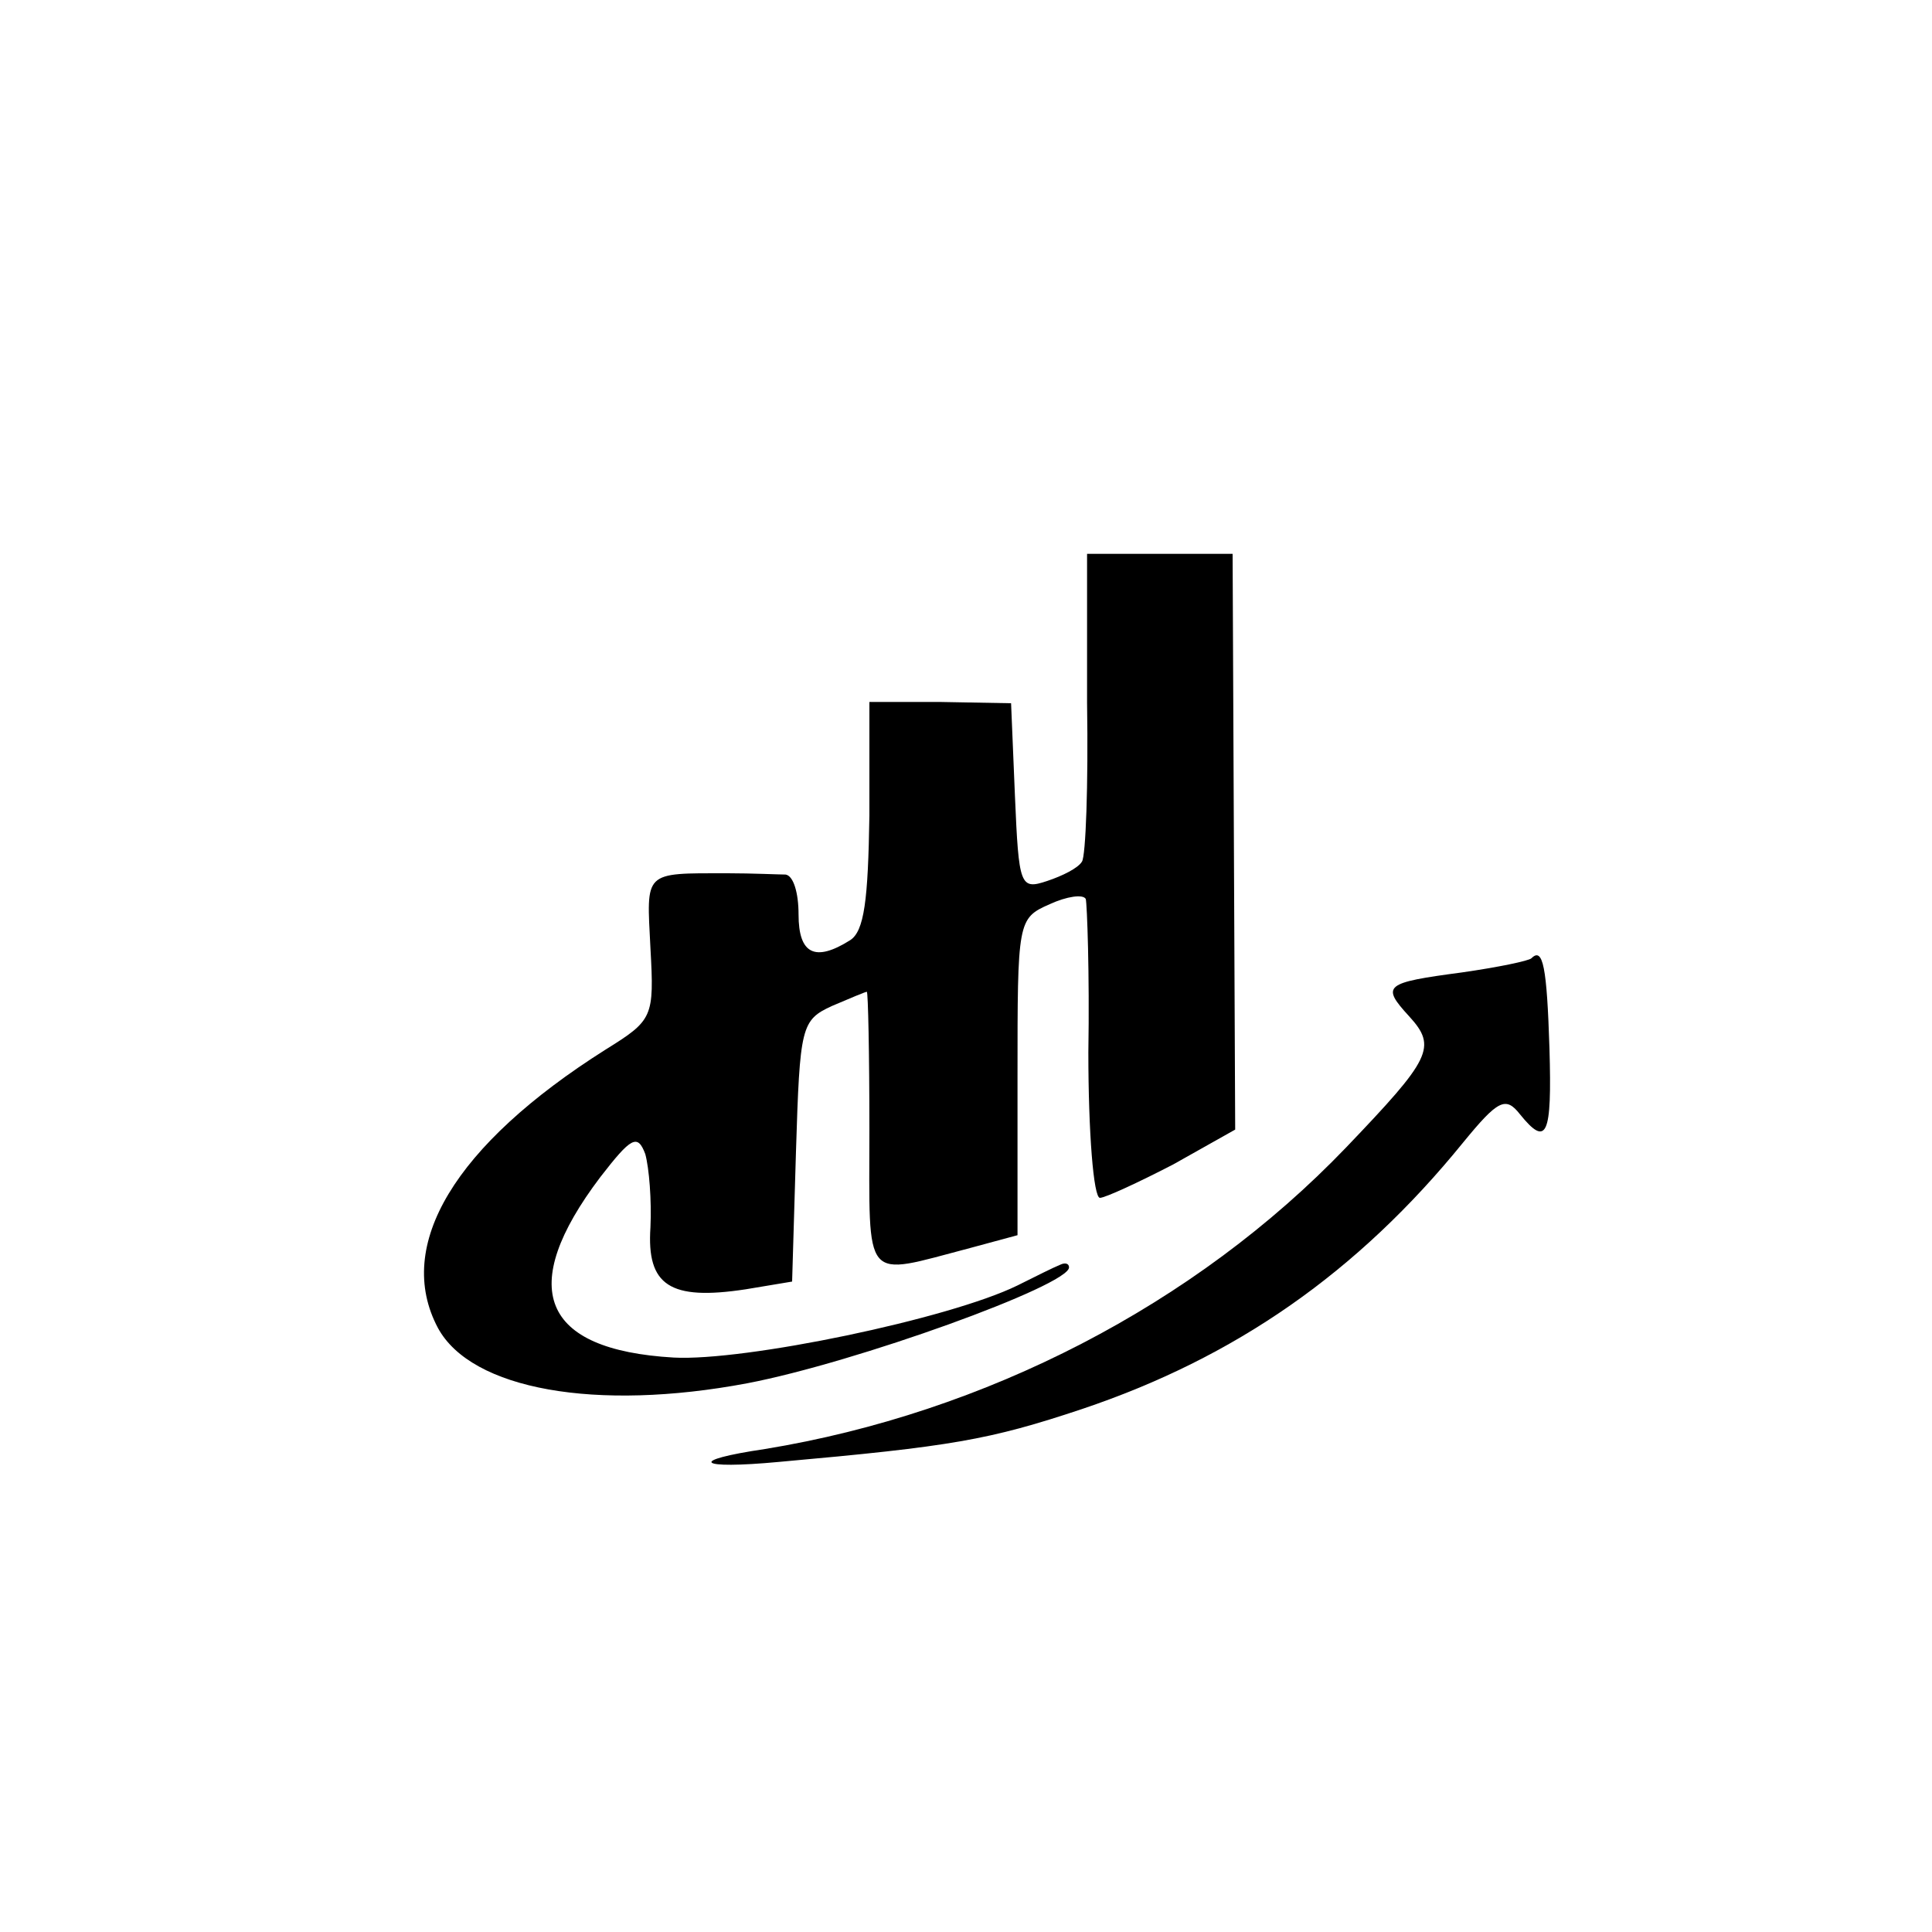
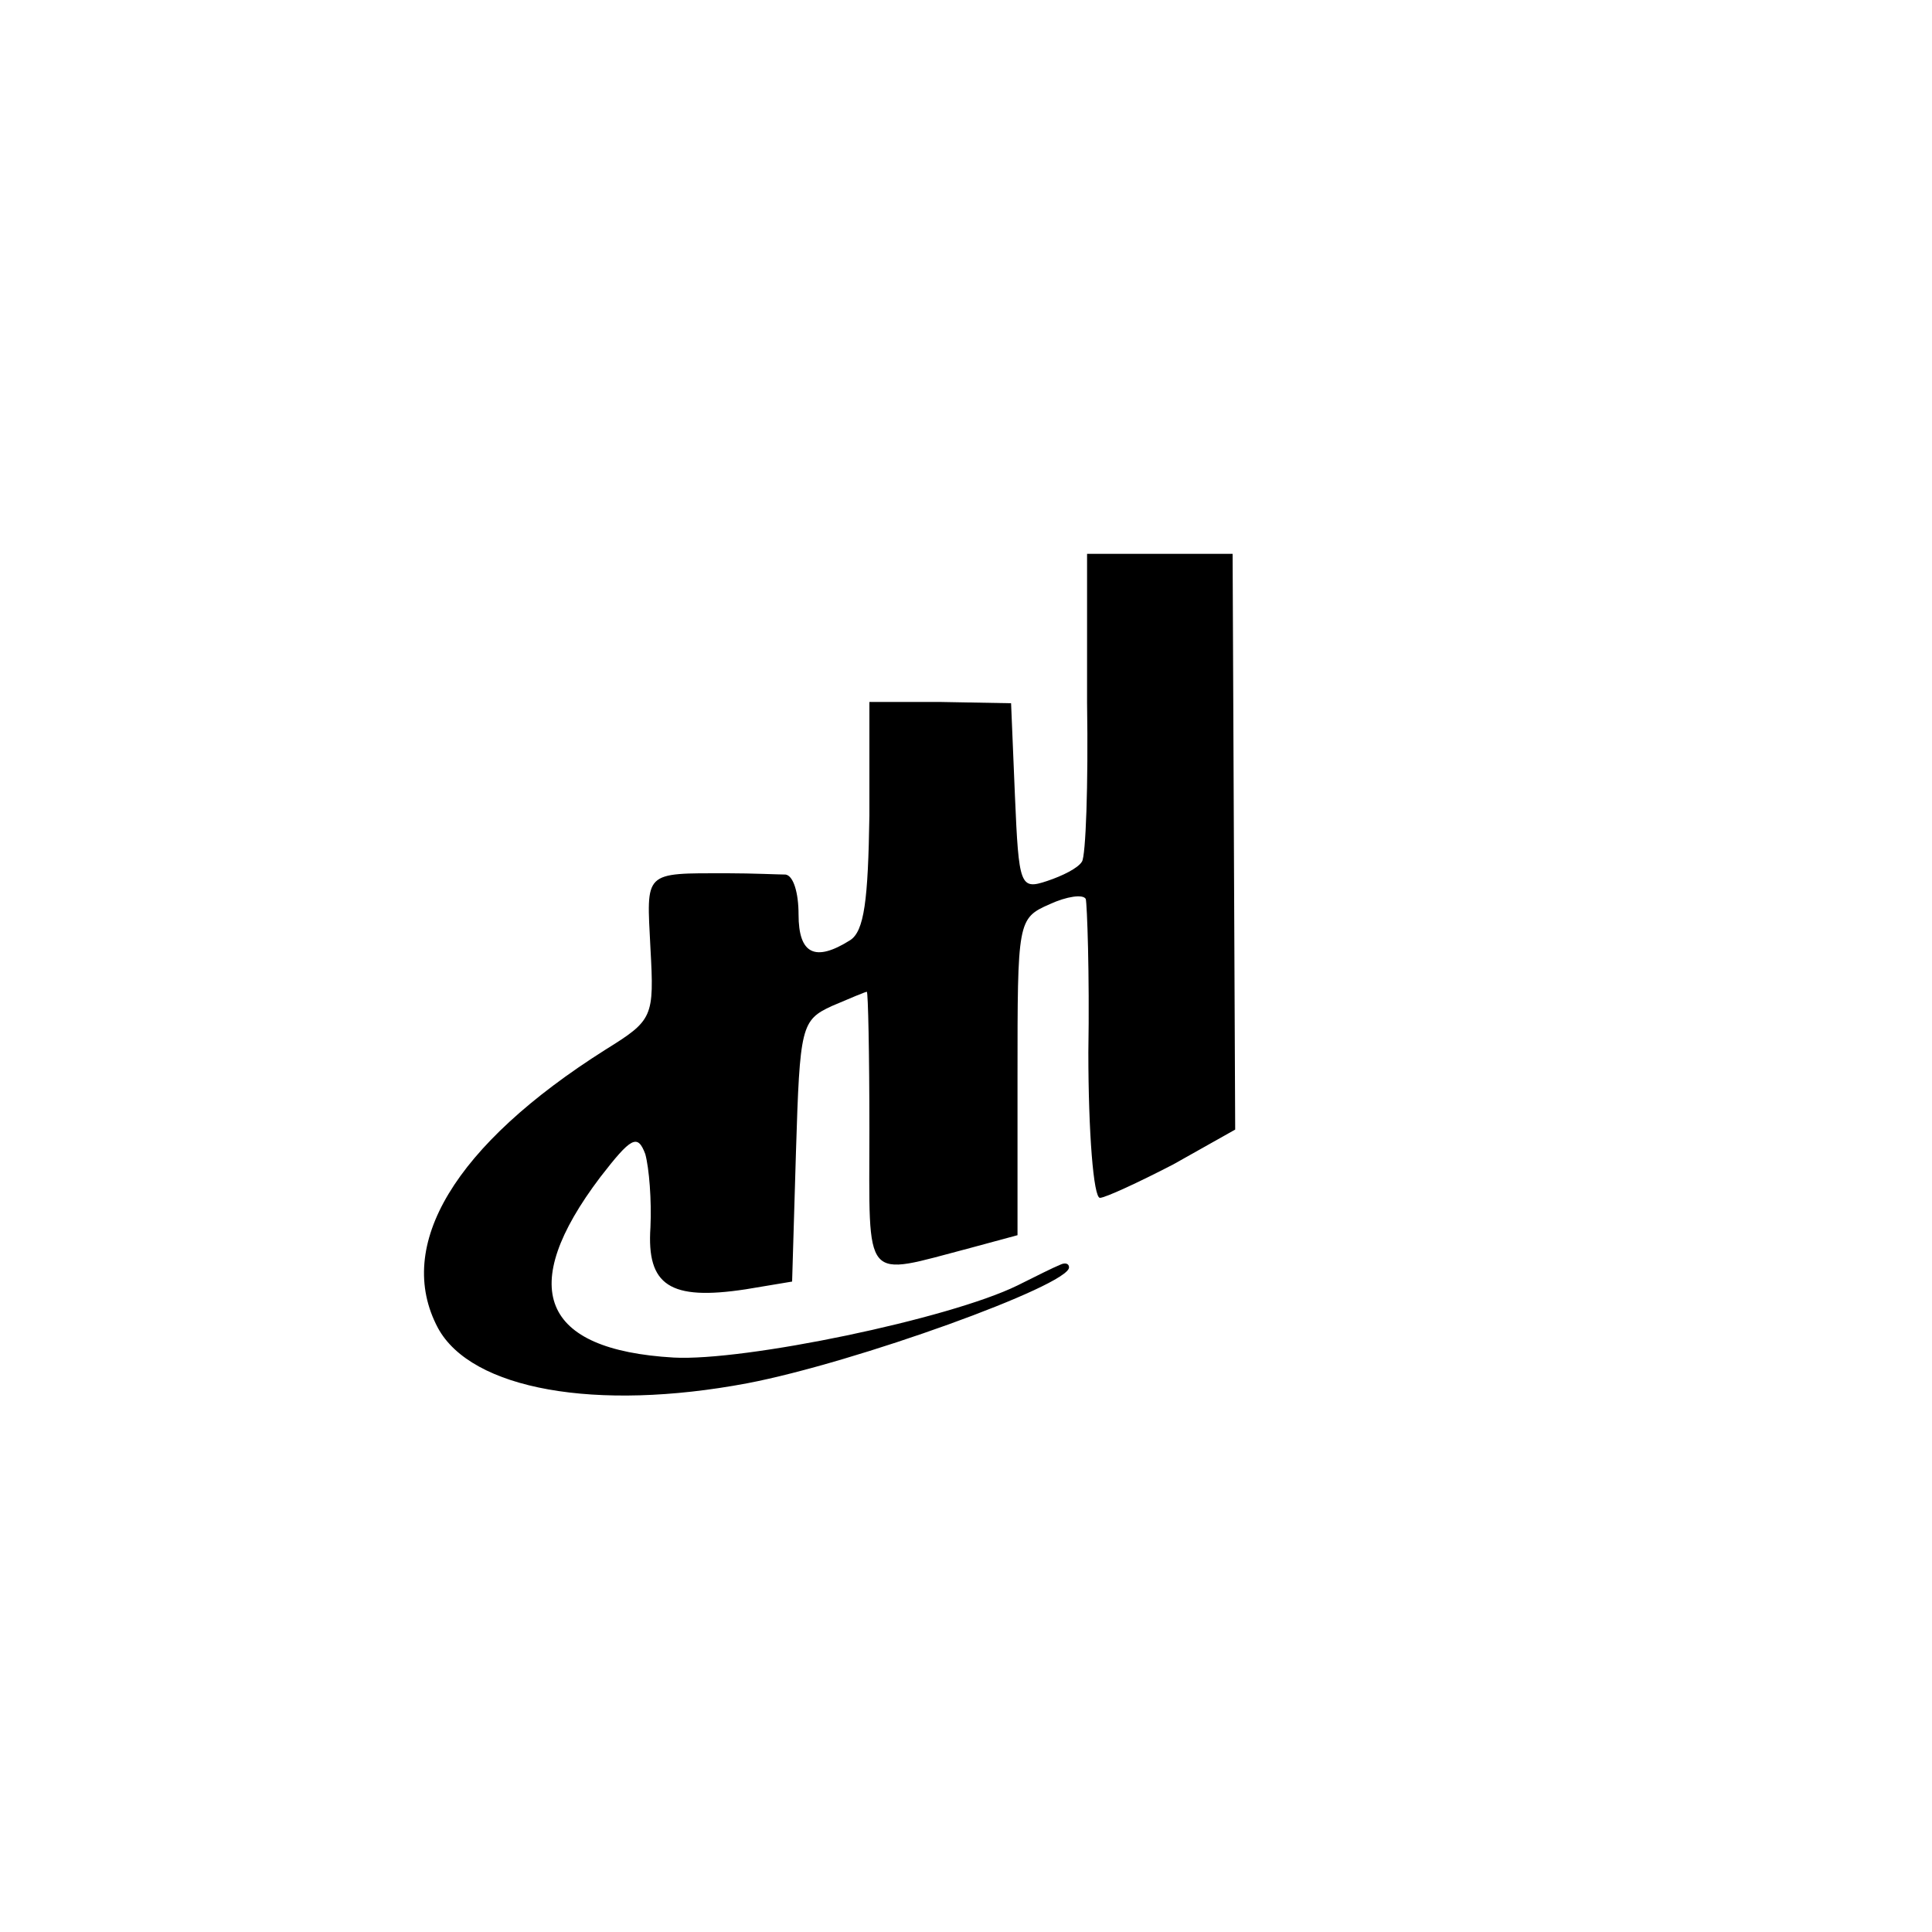
<svg xmlns="http://www.w3.org/2000/svg" version="1.0" width="150pt" height="150pt" viewBox="0 0 150 150" preserveAspectRatio="xMidYMid meet">
  <g transform="translate(0,150) scale(0.1,-0.1)" fill="#000000" stroke="none">
    <path d="M844 954 c1 -63 -1 -119 -4 -123 -3 -5 -15 -11 -27 -15 -21 -7 -22 -4 -25 66 l-3 72 -55 1 -55 0 0 -88 c-1 -66 -4 -90 -15 -97 -27 -17 -40 -11 -40 20 0 17 -4 30 -10 31 -5 0 -26 1 -45 1 -66 0 -63 2 -60 -58 3 -54 2 -56 -35 -79 -117 -74 -164 -152 -130 -216 26 -48 123 -65 240 -43 84 16 250 76 250 90 0 3 -3 4 -7 2 -5 -2 -19 -9 -33 -16 -53 -26 -212 -59 -267 -56 -103 6 -122 54 -57 140 24 31 29 34 35 18 3 -11 5 -36 4 -57 -3 -45 15 -57 74 -48 l36 6 3 101 c3 97 4 102 28 113 14 6 26 11 27 11 1 0 2 -48 2 -107 0 -121 -6 -114 78 -92 l37 10 0 123 c0 121 0 123 25 134 13 6 26 8 28 4 1 -4 3 -58 2 -119 0 -62 4 -113 9 -113 4 0 30 12 57 26 l48 27 -1 223 -1 224 -57 0 -56 0 0 -116z" />
-     <path d="M1189 756 c-2 -2 -26 -7 -54 -11 -60 -8 -63 -10 -41 -34 22 -24 17 -33 -49 -102 -117 -122 -280 -206 -451 -234 -61 -9 -53 -16 11 -10 134 12 163 17 235 41 119 40 214 106 296 207 27 33 33 36 44 22 21 -26 25 -17 23 51 -2 63 -5 79 -14 70z" />
  </g>
</svg>